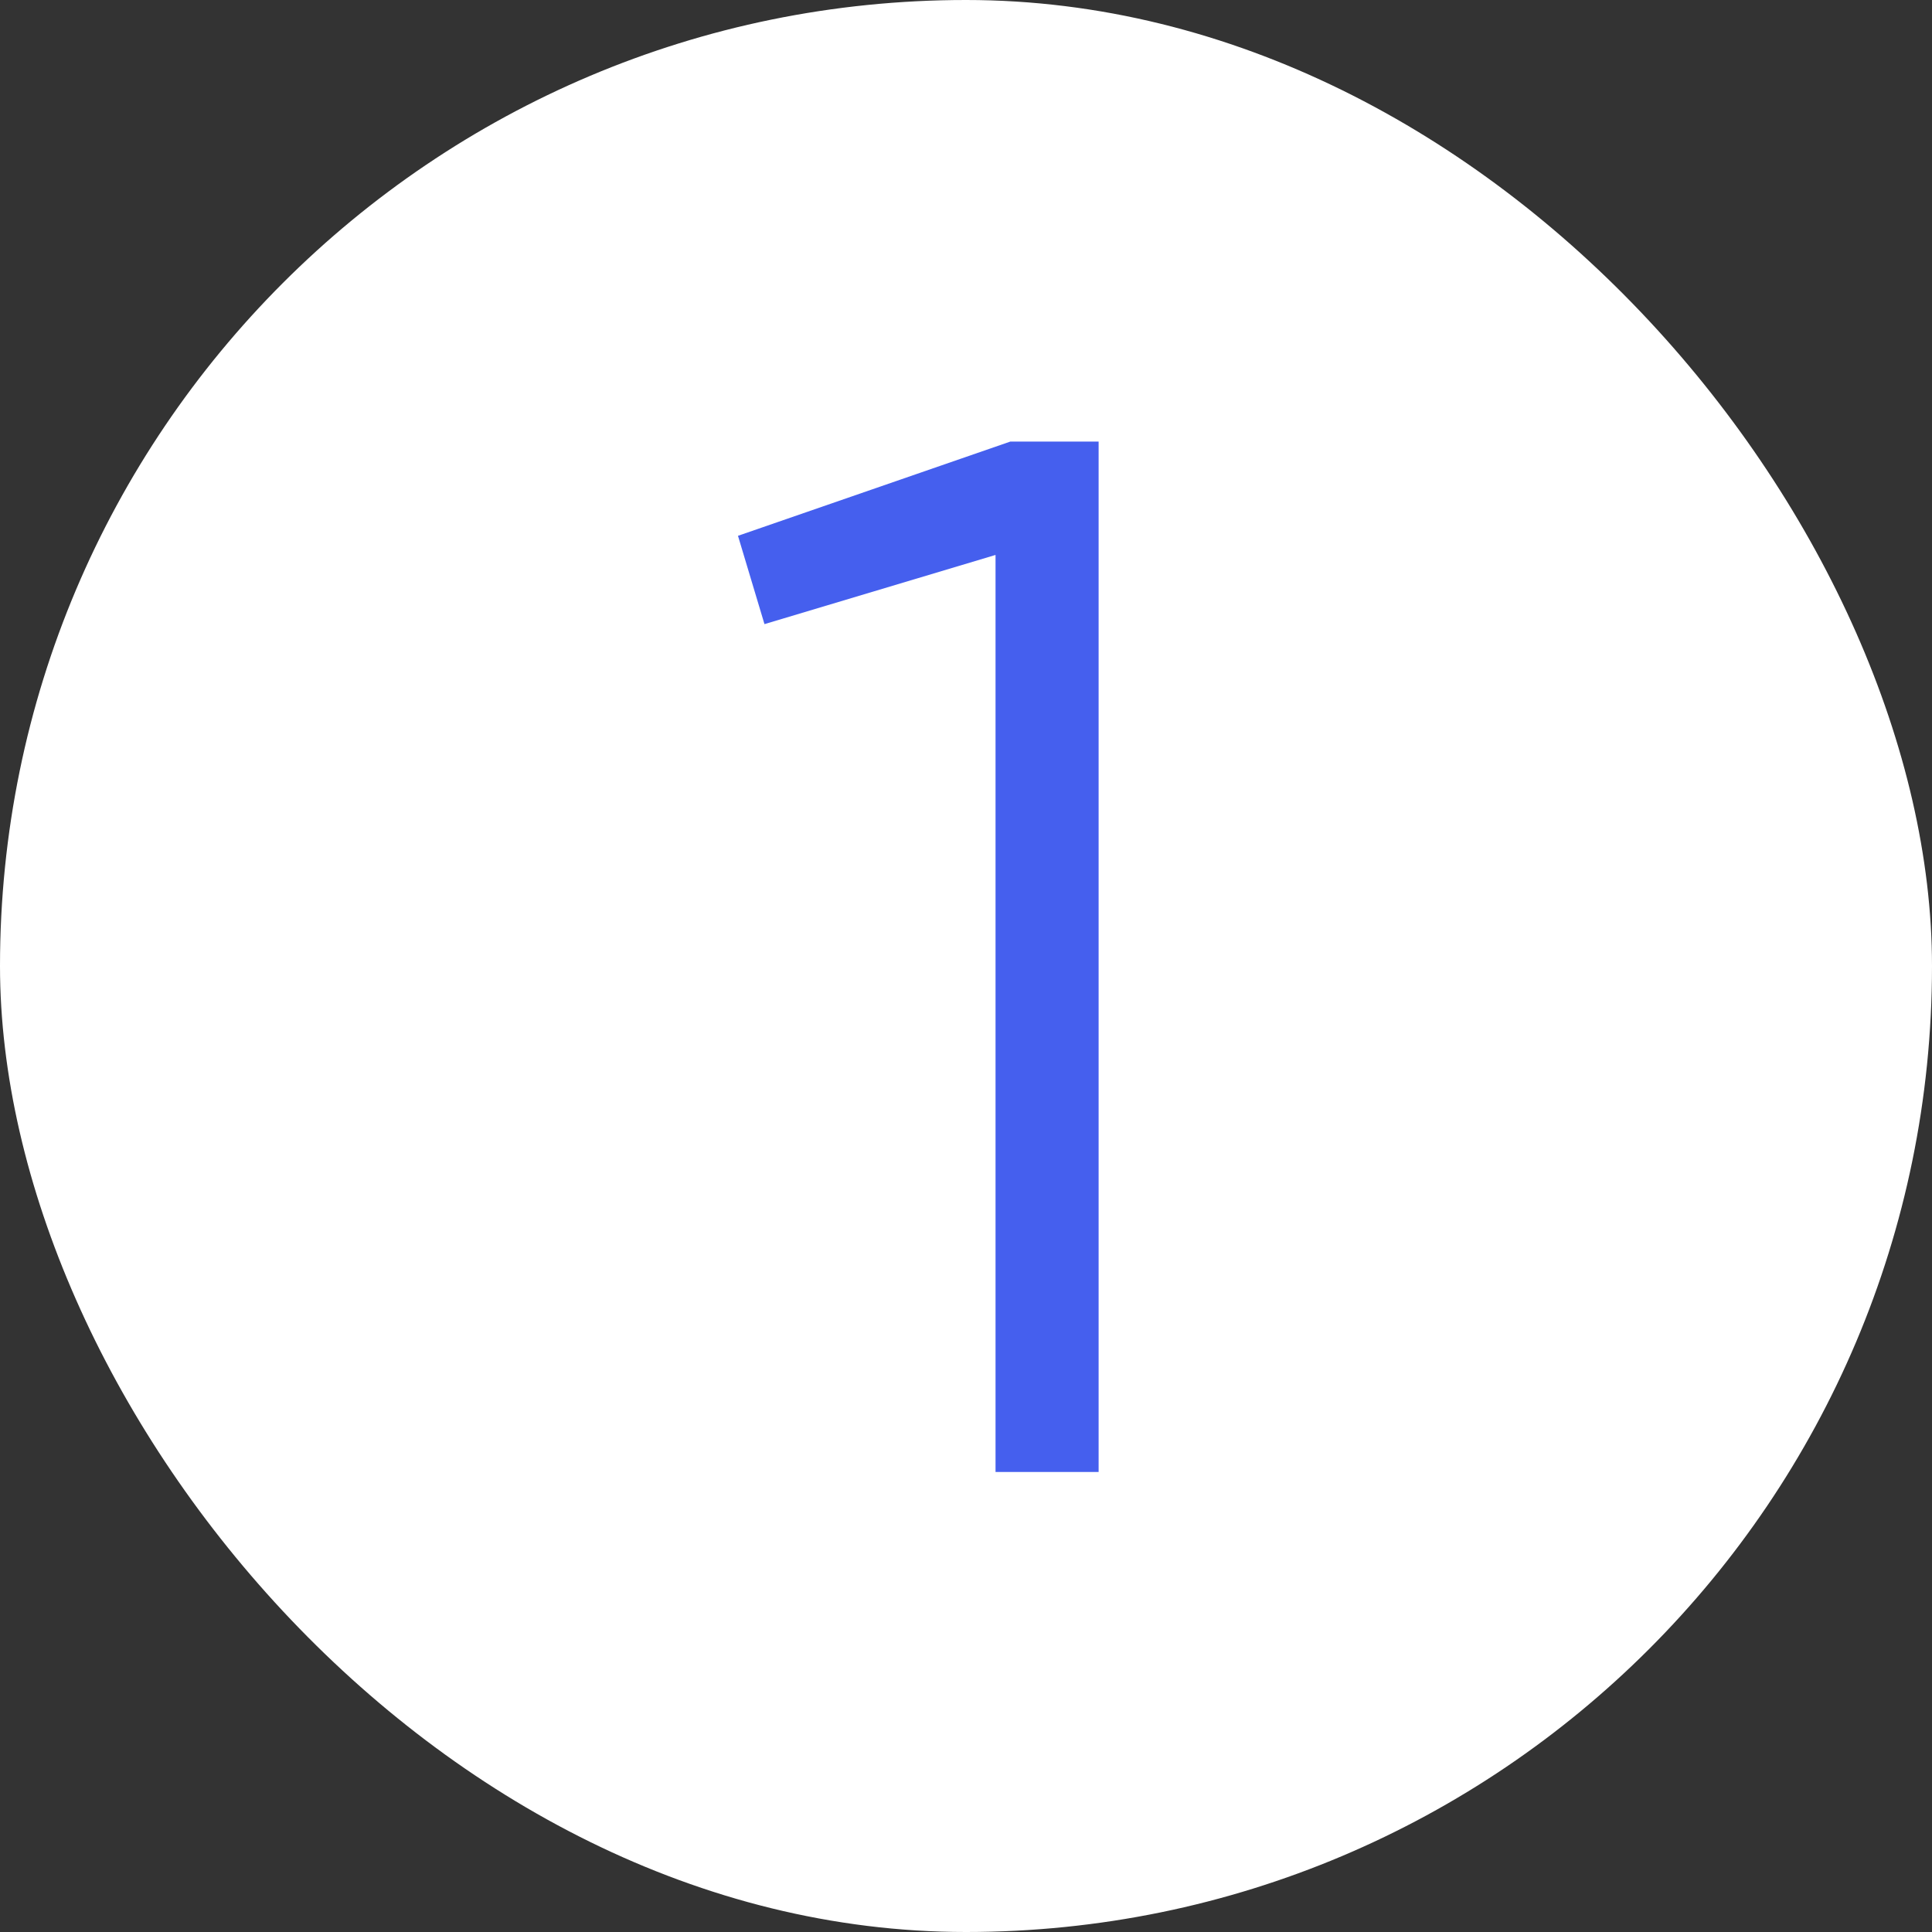
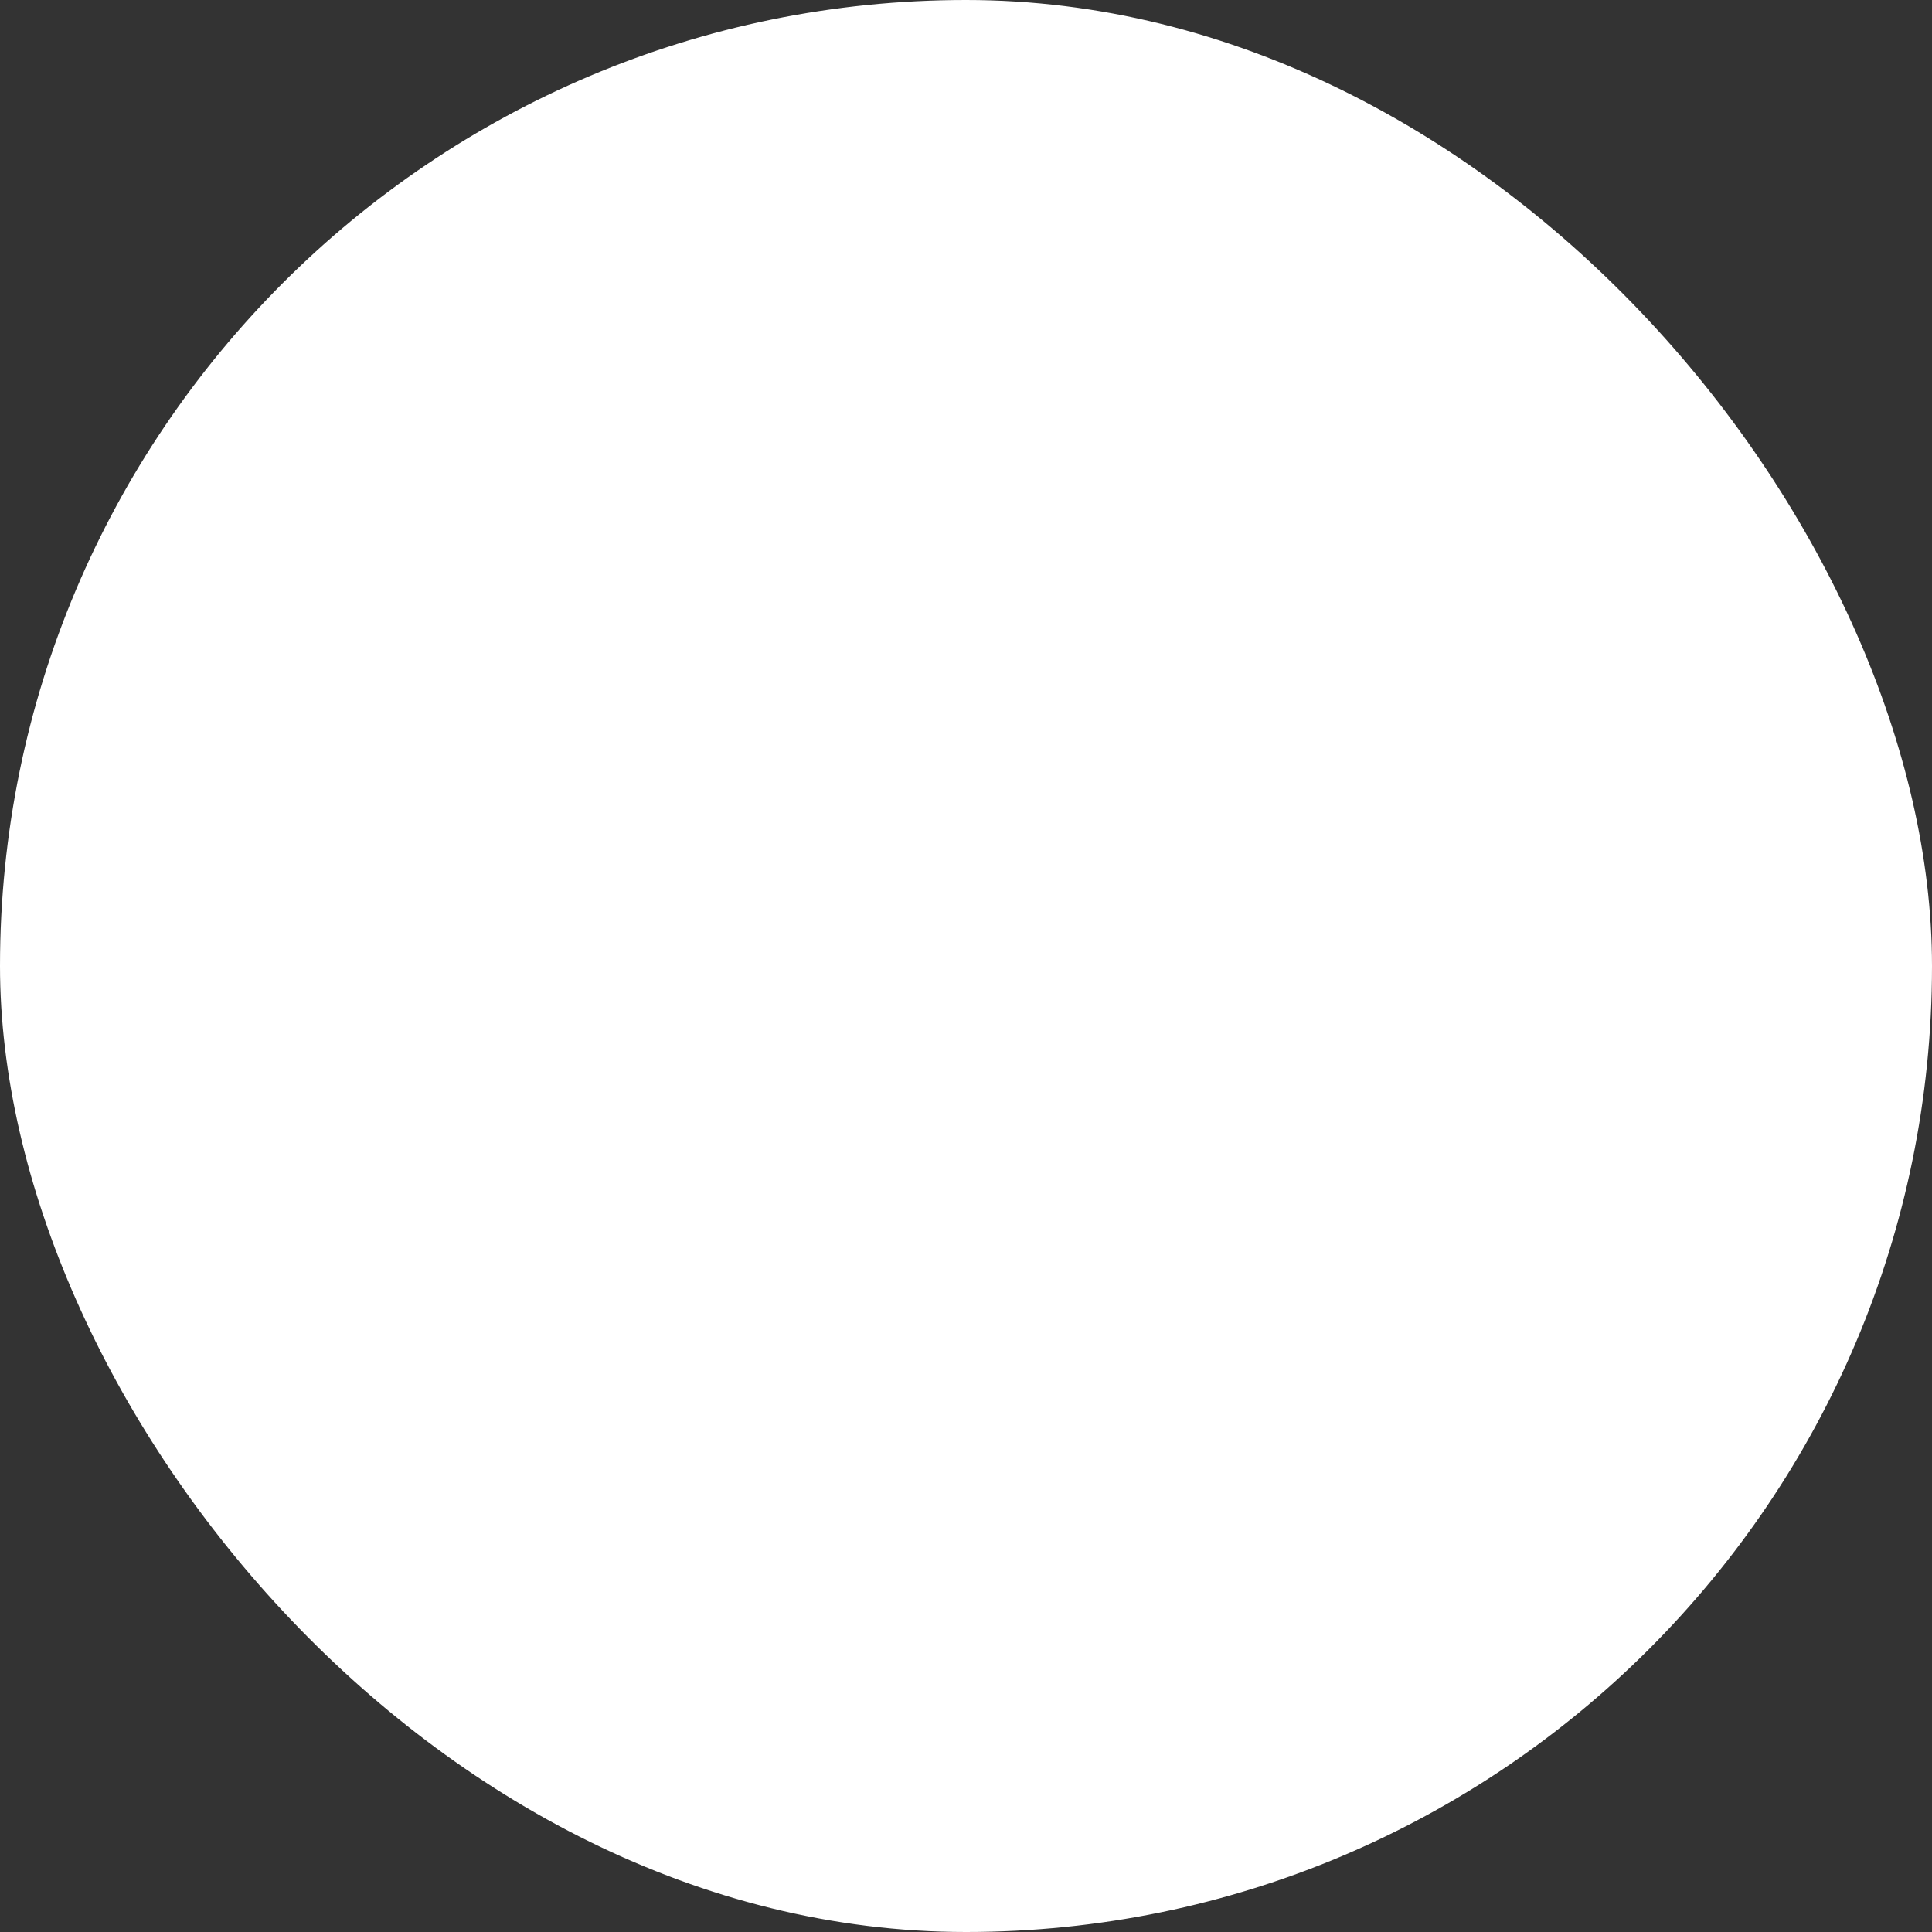
<svg xmlns="http://www.w3.org/2000/svg" width="42" height="42" viewBox="0 0 42 42" fill="none">
  <rect x="0" y="0" width="42" height="42" fill="#333333" stroke="none" />
  <rect width="42" height="42" rx="21" fill="white" />
-   <path d="M16.043 11.648L21.962 9.6H23.883V32H21.642V12.064L16.619 13.568L16.043 11.648Z" fill="#455FEE" />
</svg>